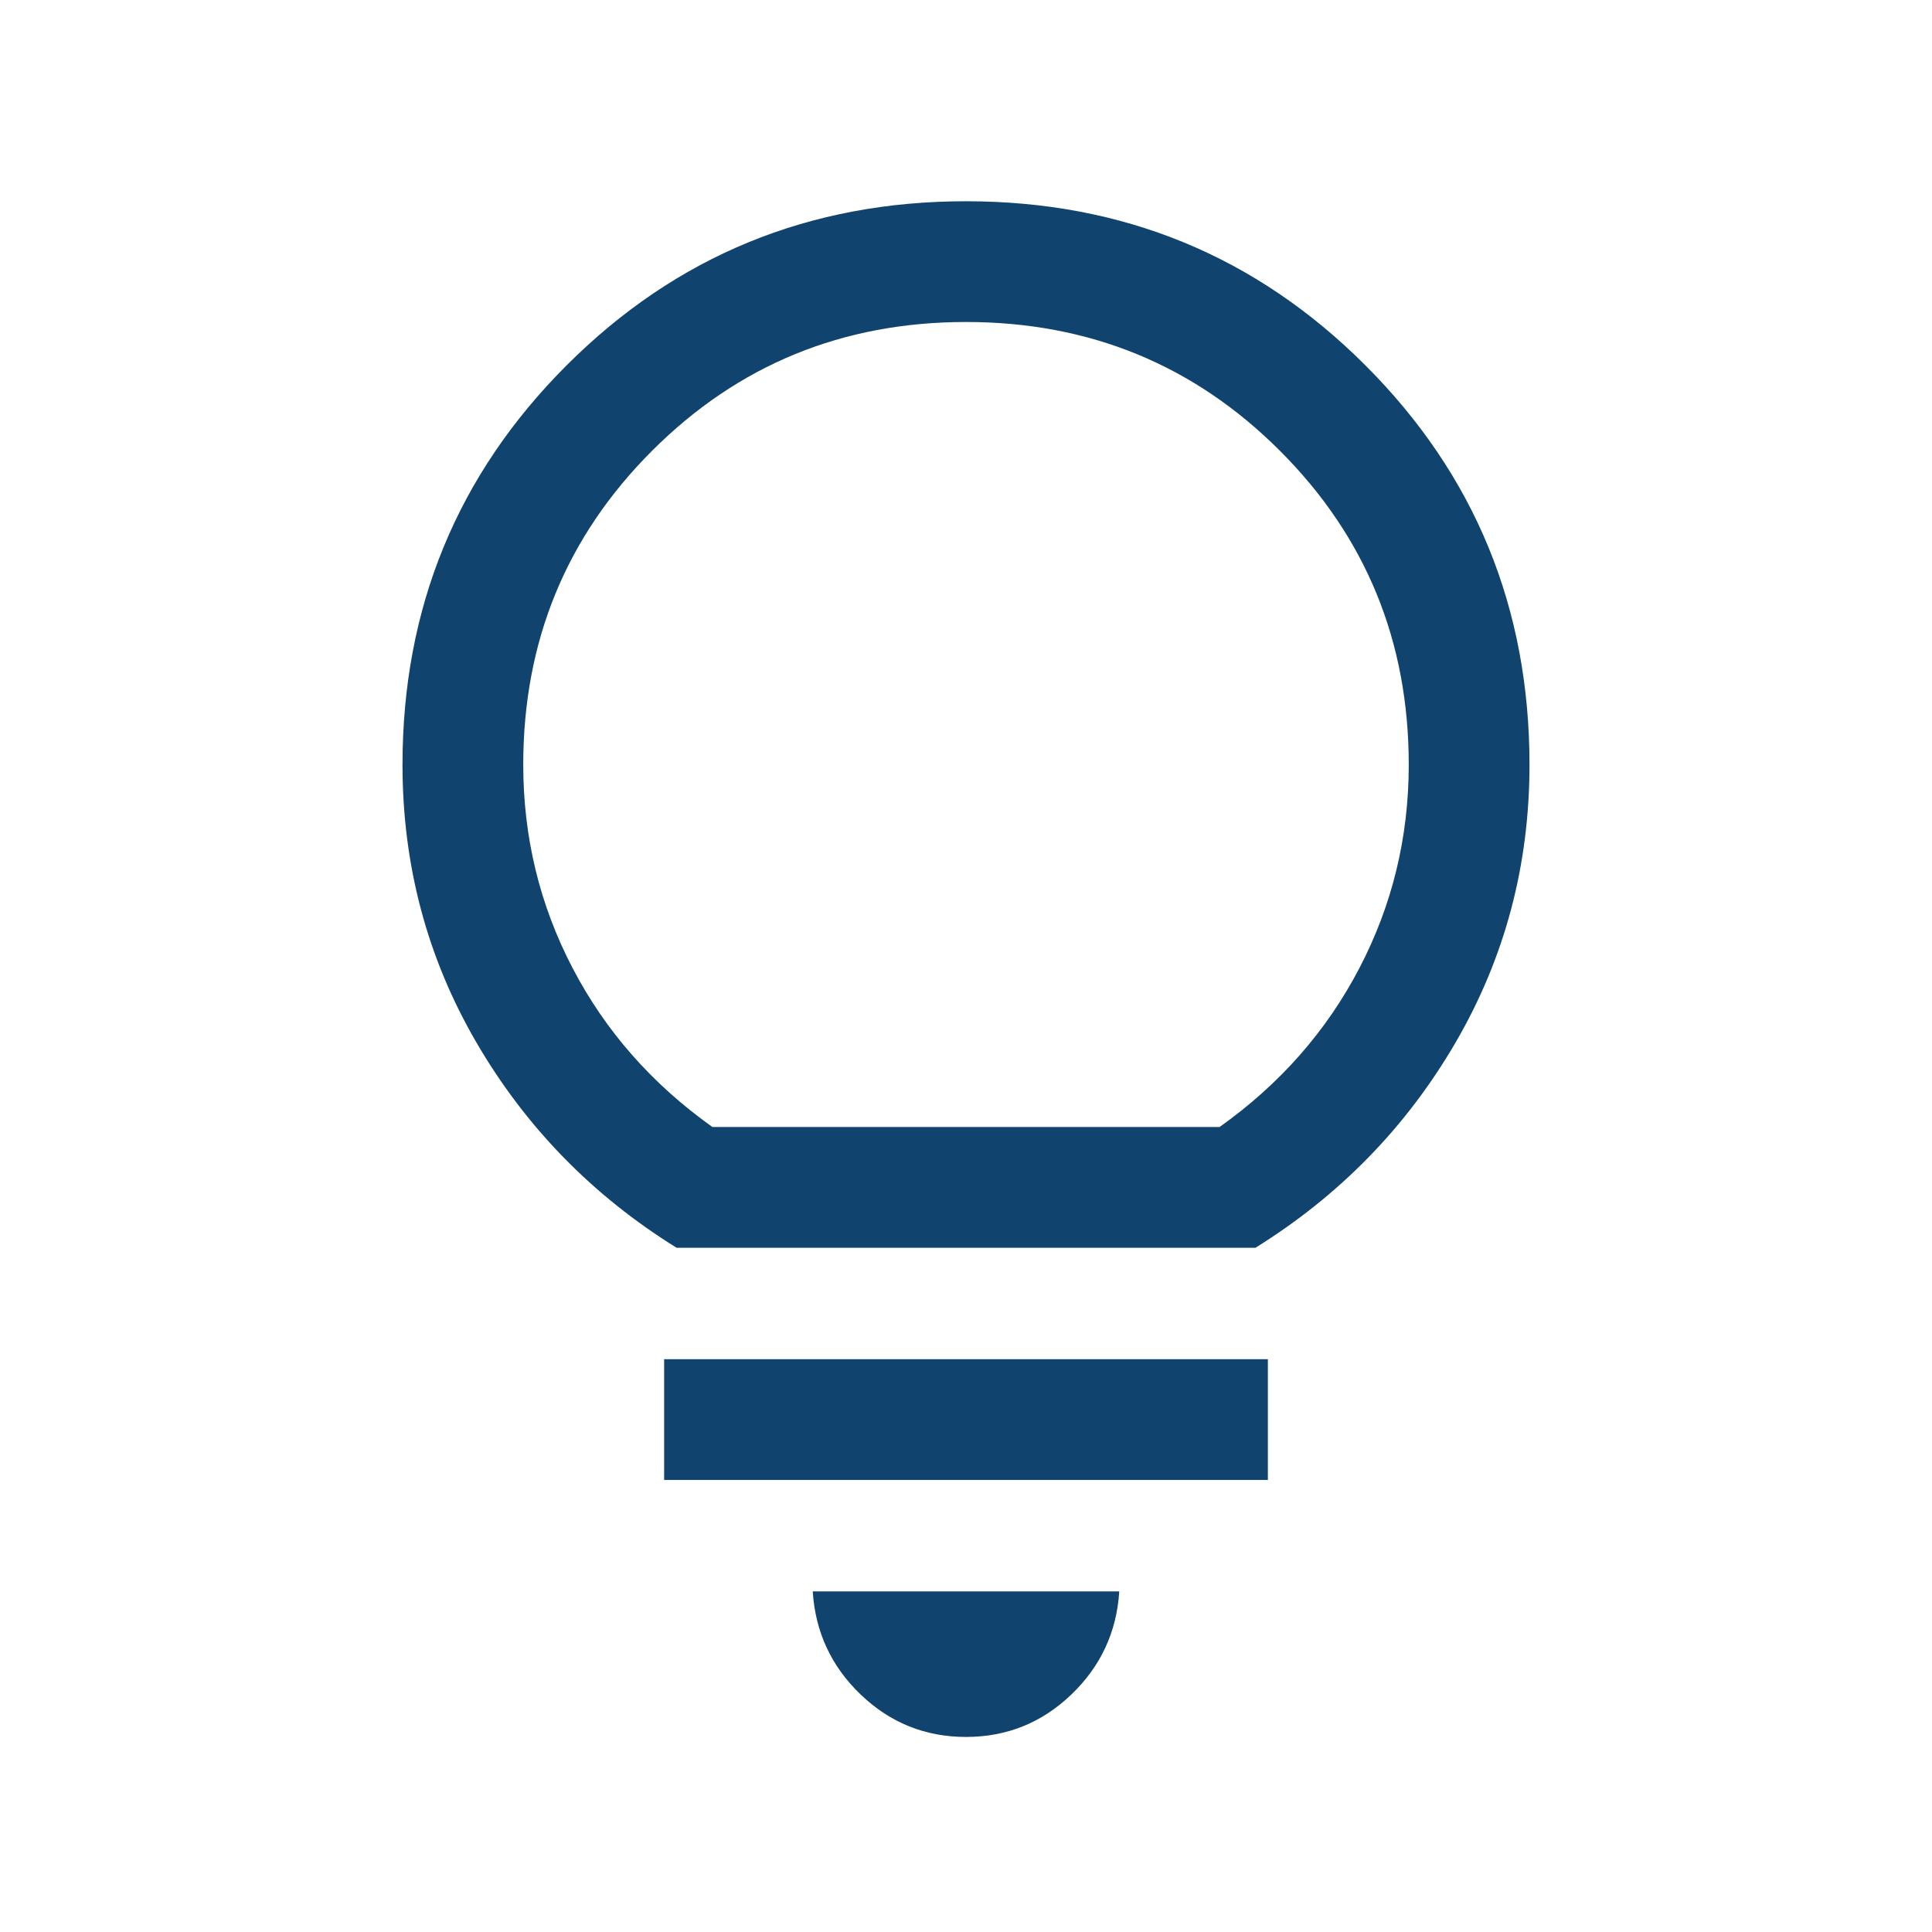
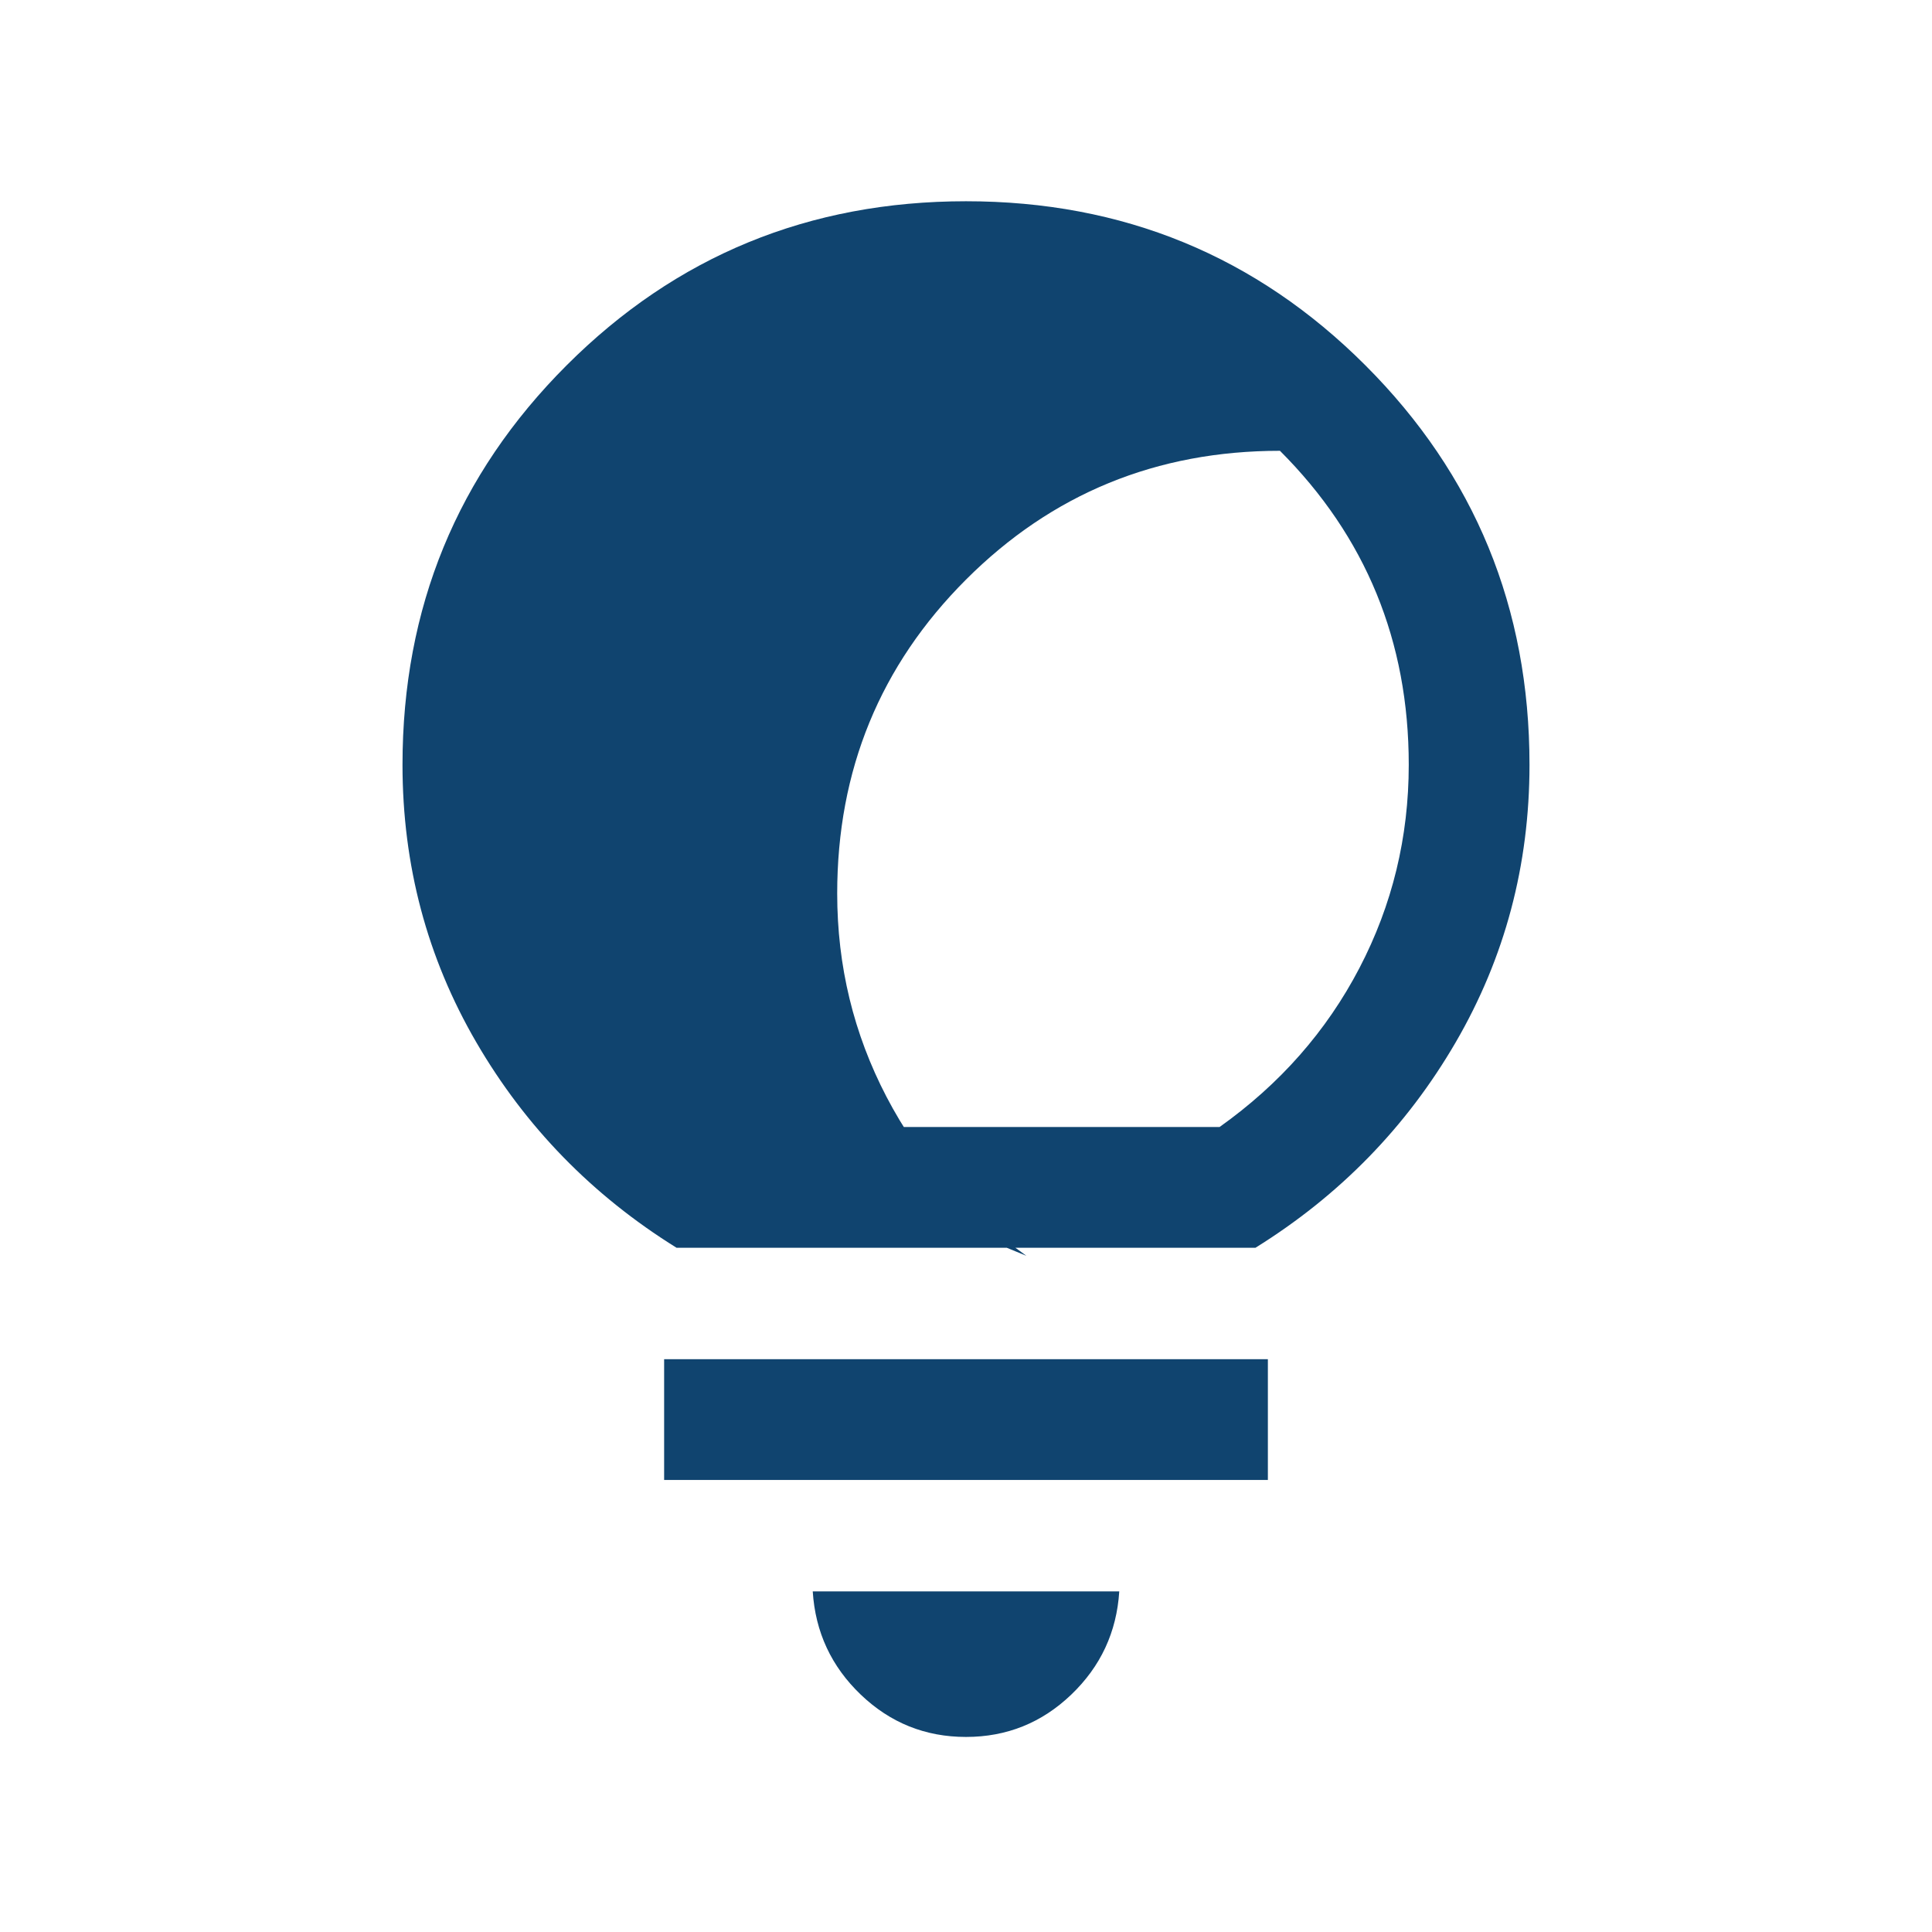
<svg xmlns="http://www.w3.org/2000/svg" height="24" viewBox="0 -960 960 960" width="24">
-   <path d="M480-96.924q-30.307 0-52.269-21-21.961-21-23.885-51.307h152.308q-1.924 30.307-23.885 51.307-21.962 21-52.269 21ZM330.001-224.617v-59.999h299.998v59.999H330.001Zm6.153-115.384q-62.845-39.077-99.499-102.115Q200.001-505.154 200.001-580q0-116.922 81.538-198.461Q363.078-859.999 480-859.999q116.922 0 198.461 81.538Q759.999-696.922 759.999-580q0 74.846-36.654 137.884-36.654 63.038-99.499 102.115H336.154ZM354-400h252q45-32 69.5-79T700-580q0-92-64-156t-156-64q-92 0-156 64t-64 156q0 54 24.5 101t69.5 79Zm126 0Z" fill="#10446f" />
+   <path d="M480-96.924q-30.307 0-52.269-21-21.961-21-23.885-51.307h152.308q-1.924 30.307-23.885 51.307-21.962 21-52.269 21ZM330.001-224.617v-59.999h299.998v59.999H330.001Zm6.153-115.384q-62.845-39.077-99.499-102.115Q200.001-505.154 200.001-580q0-116.922 81.538-198.461Q363.078-859.999 480-859.999q116.922 0 198.461 81.538Q759.999-696.922 759.999-580q0 74.846-36.654 137.884-36.654 63.038-99.499 102.115H336.154ZM354-400h252q45-32 69.5-79T700-580q0-92-64-156q-92 0-156 64t-64 156q0 54 24.5 101t69.5 79Zm126 0Z" fill="#10446f" />
</svg>